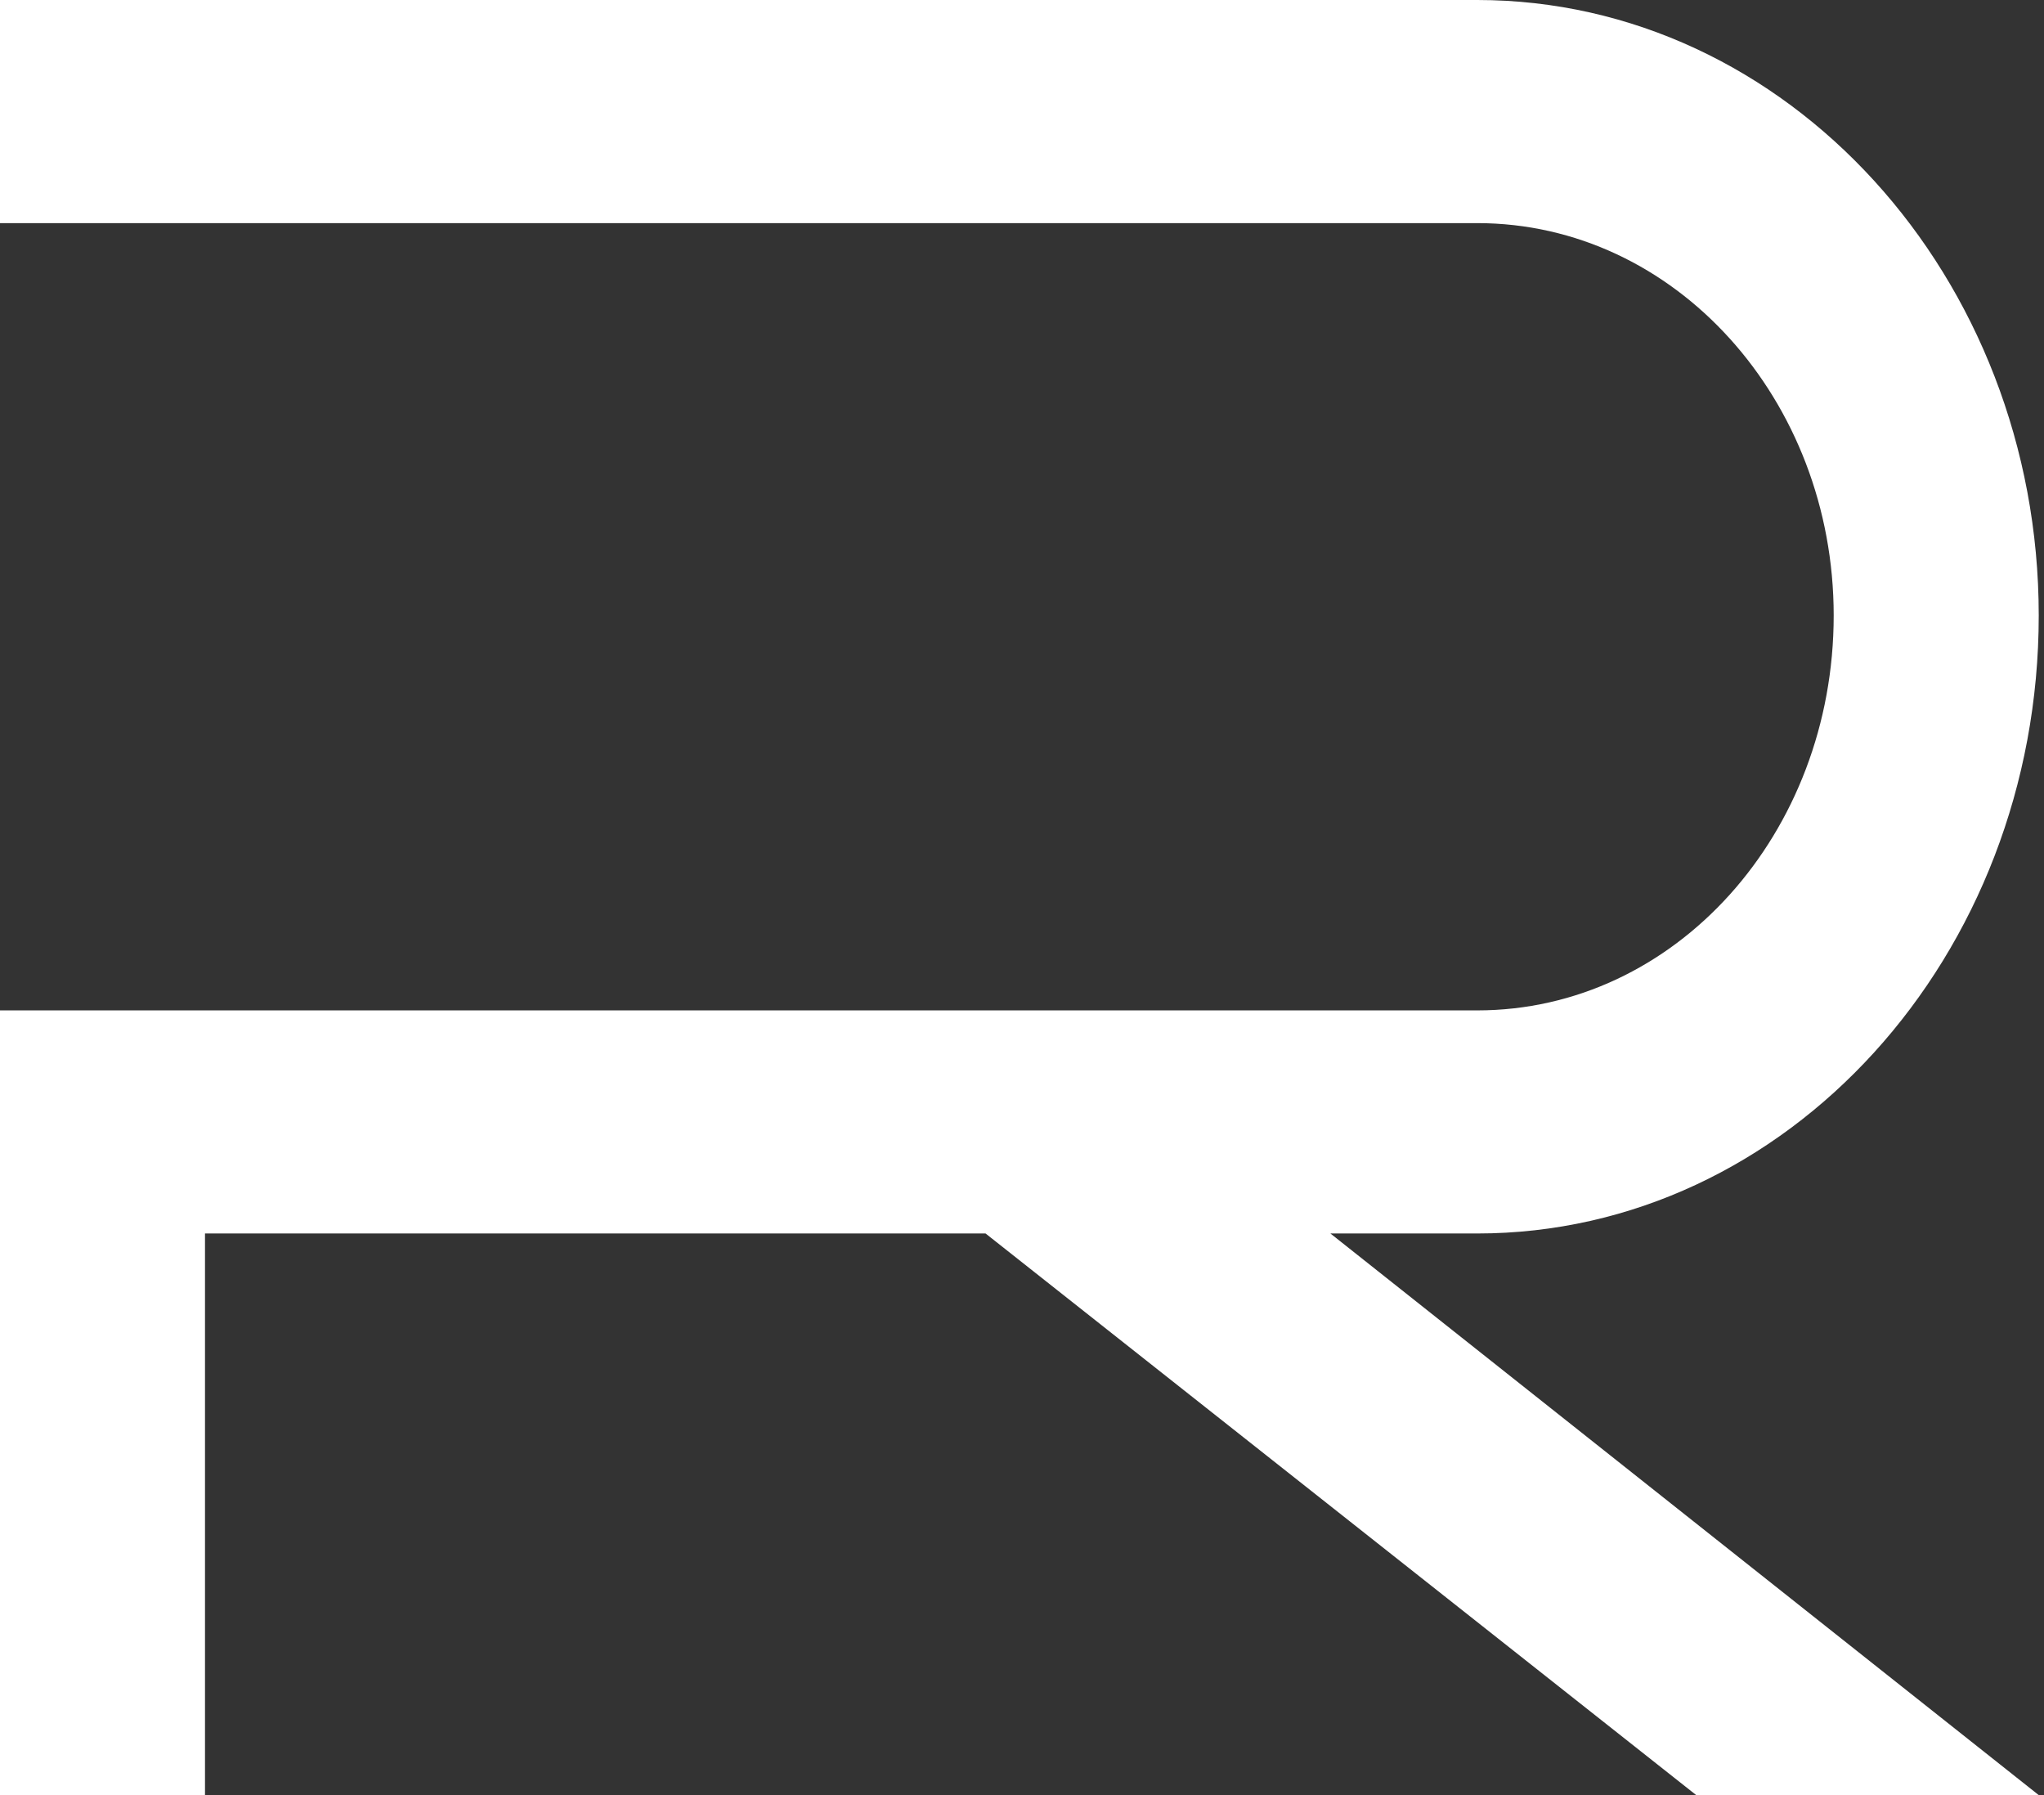
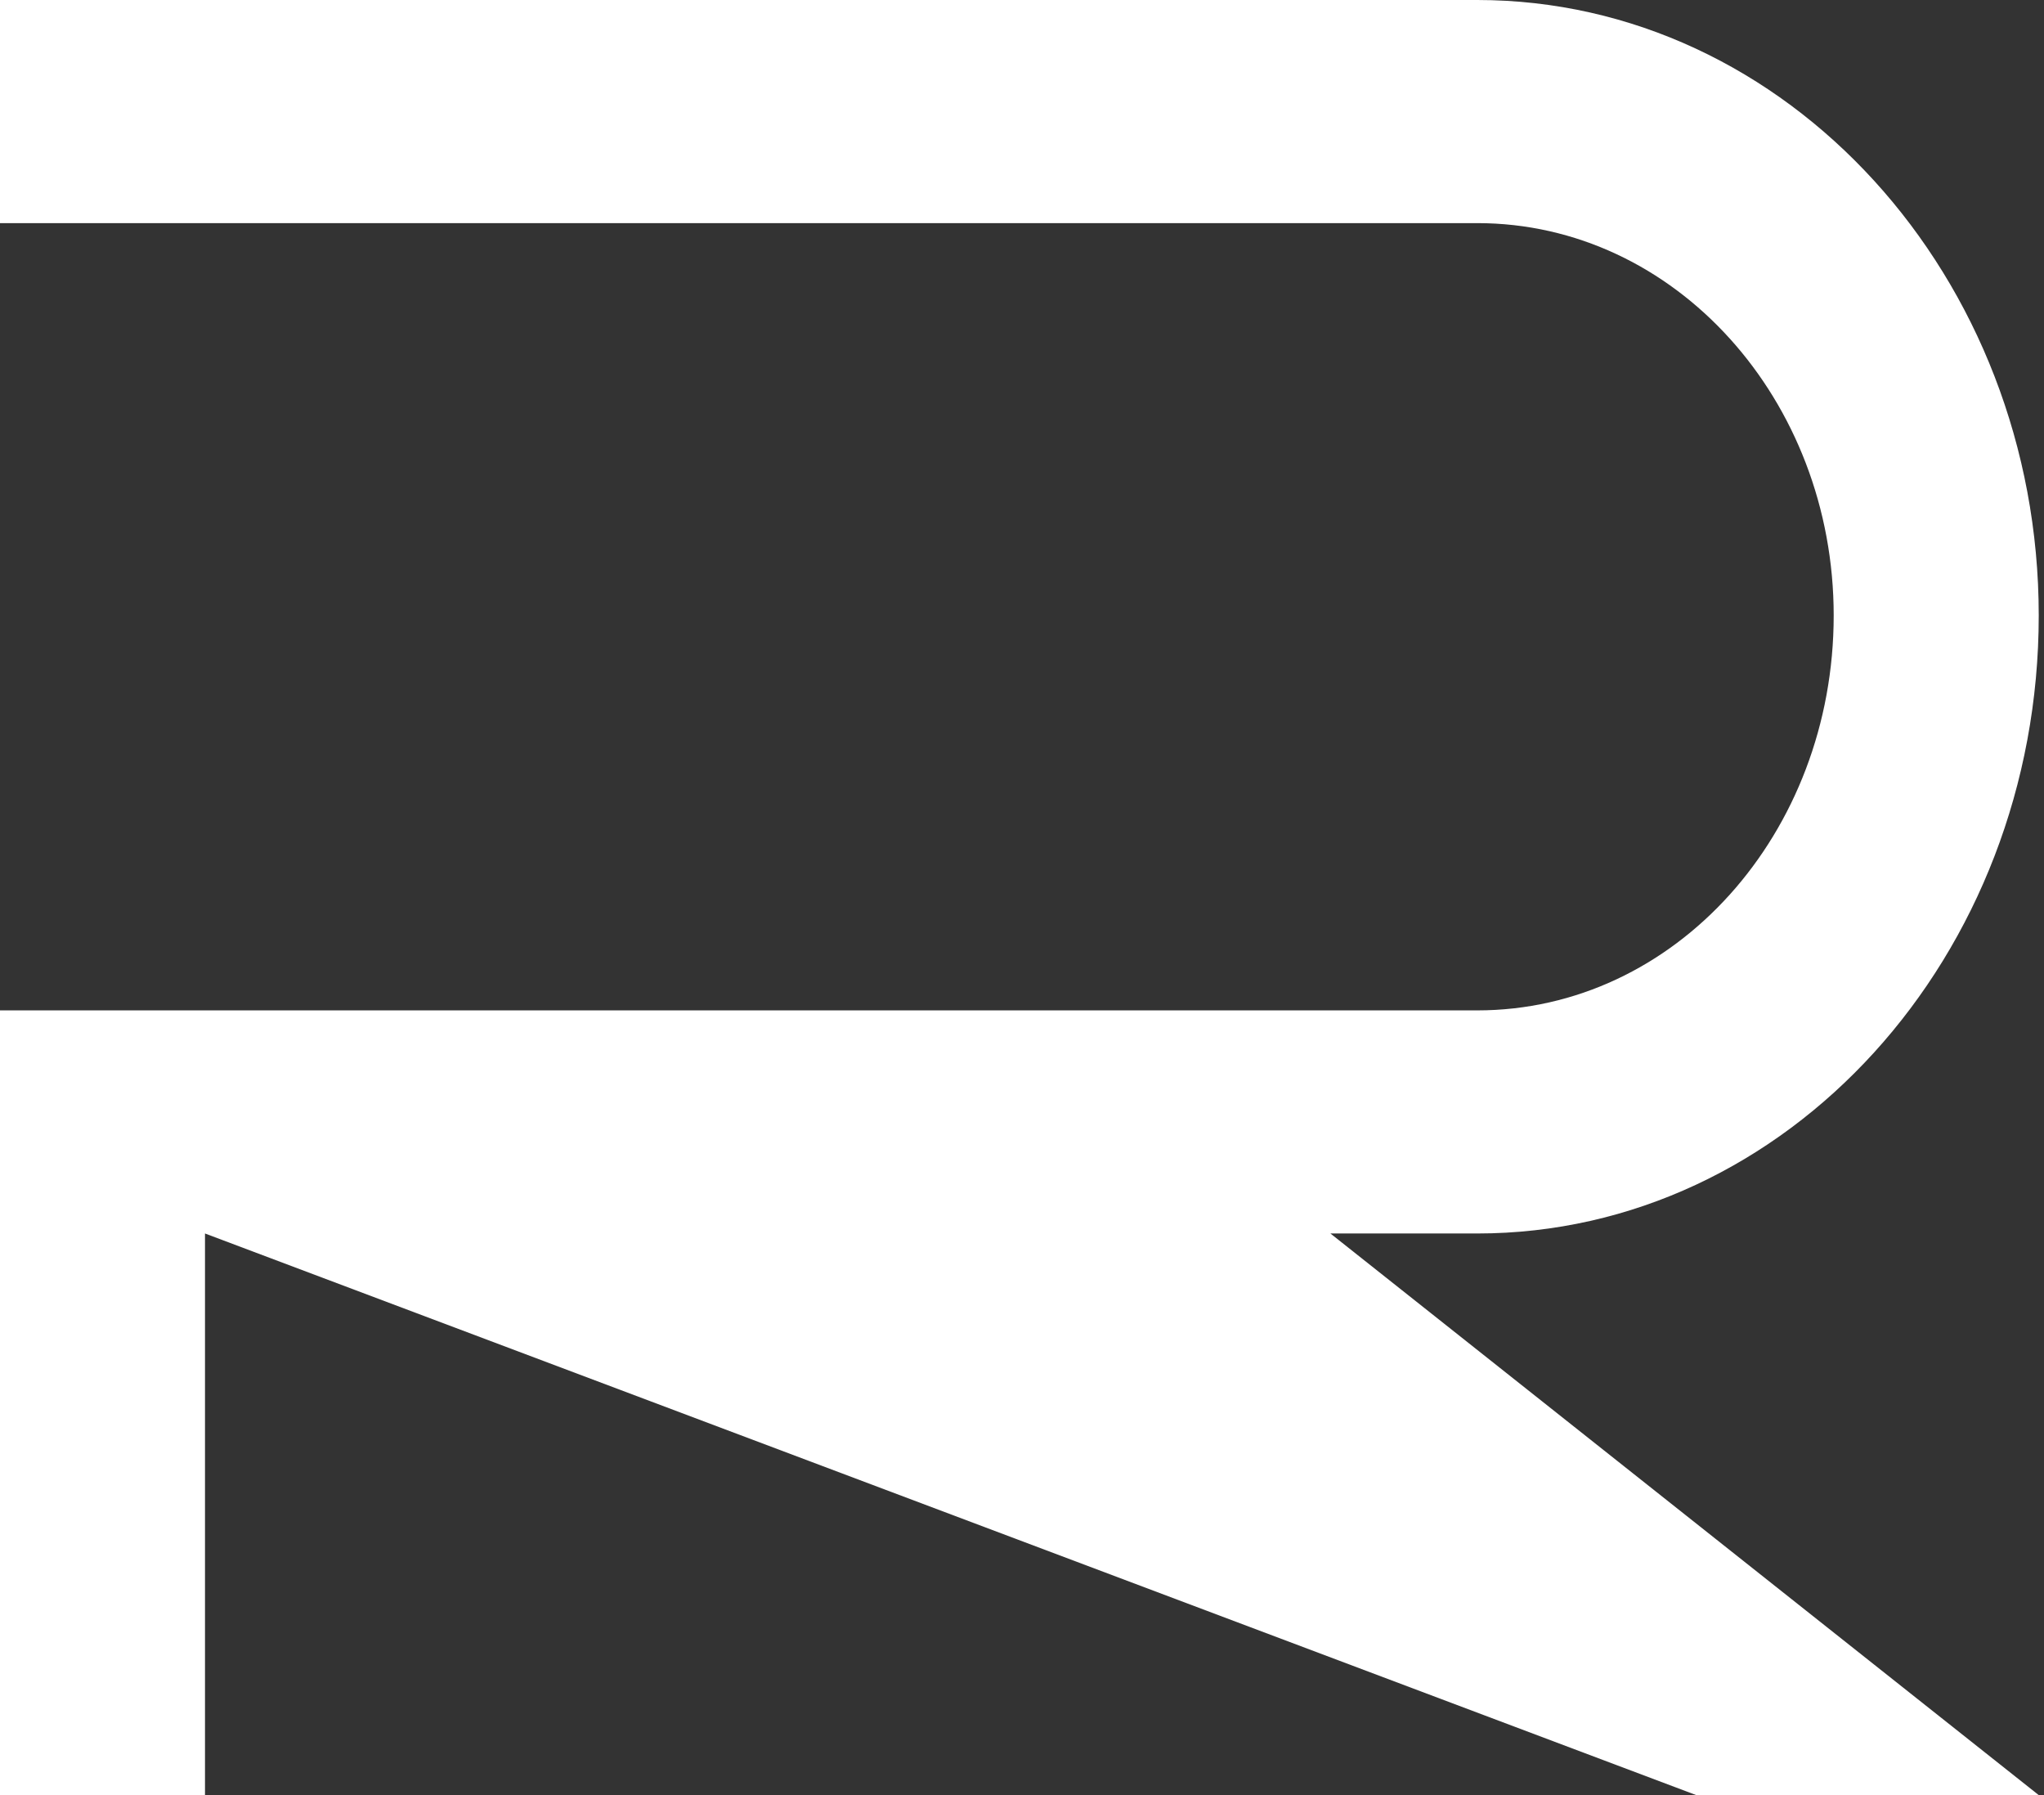
<svg xmlns="http://www.w3.org/2000/svg" width="82" height="72" viewBox="0 0 82 72" fill="none">
  <rect x="0" y="0" width="82" height="72" fill="#333333" stroke="none" />
-   <path d="M0 0V8.949H59.262C67.207 8.949 73.563 16.046 73.563 24.686C73.563 33.428 67.207 40.526 59.262 40.526H0V72H8.224V49.474H39.538L68.048 72H81.789L53.373 49.474H59.262C71.695 49.474 81.789 38.366 81.789 24.686C81.789 11.109 71.695 0 59.262 0H0Z" fill="white" />
+   <path d="M0 0V8.949H59.262C67.207 8.949 73.563 16.046 73.563 24.686C73.563 33.428 67.207 40.526 59.262 40.526H0V72H8.224V49.474L68.048 72H81.789L53.373 49.474H59.262C71.695 49.474 81.789 38.366 81.789 24.686C81.789 11.109 71.695 0 59.262 0H0Z" fill="white" />
</svg>